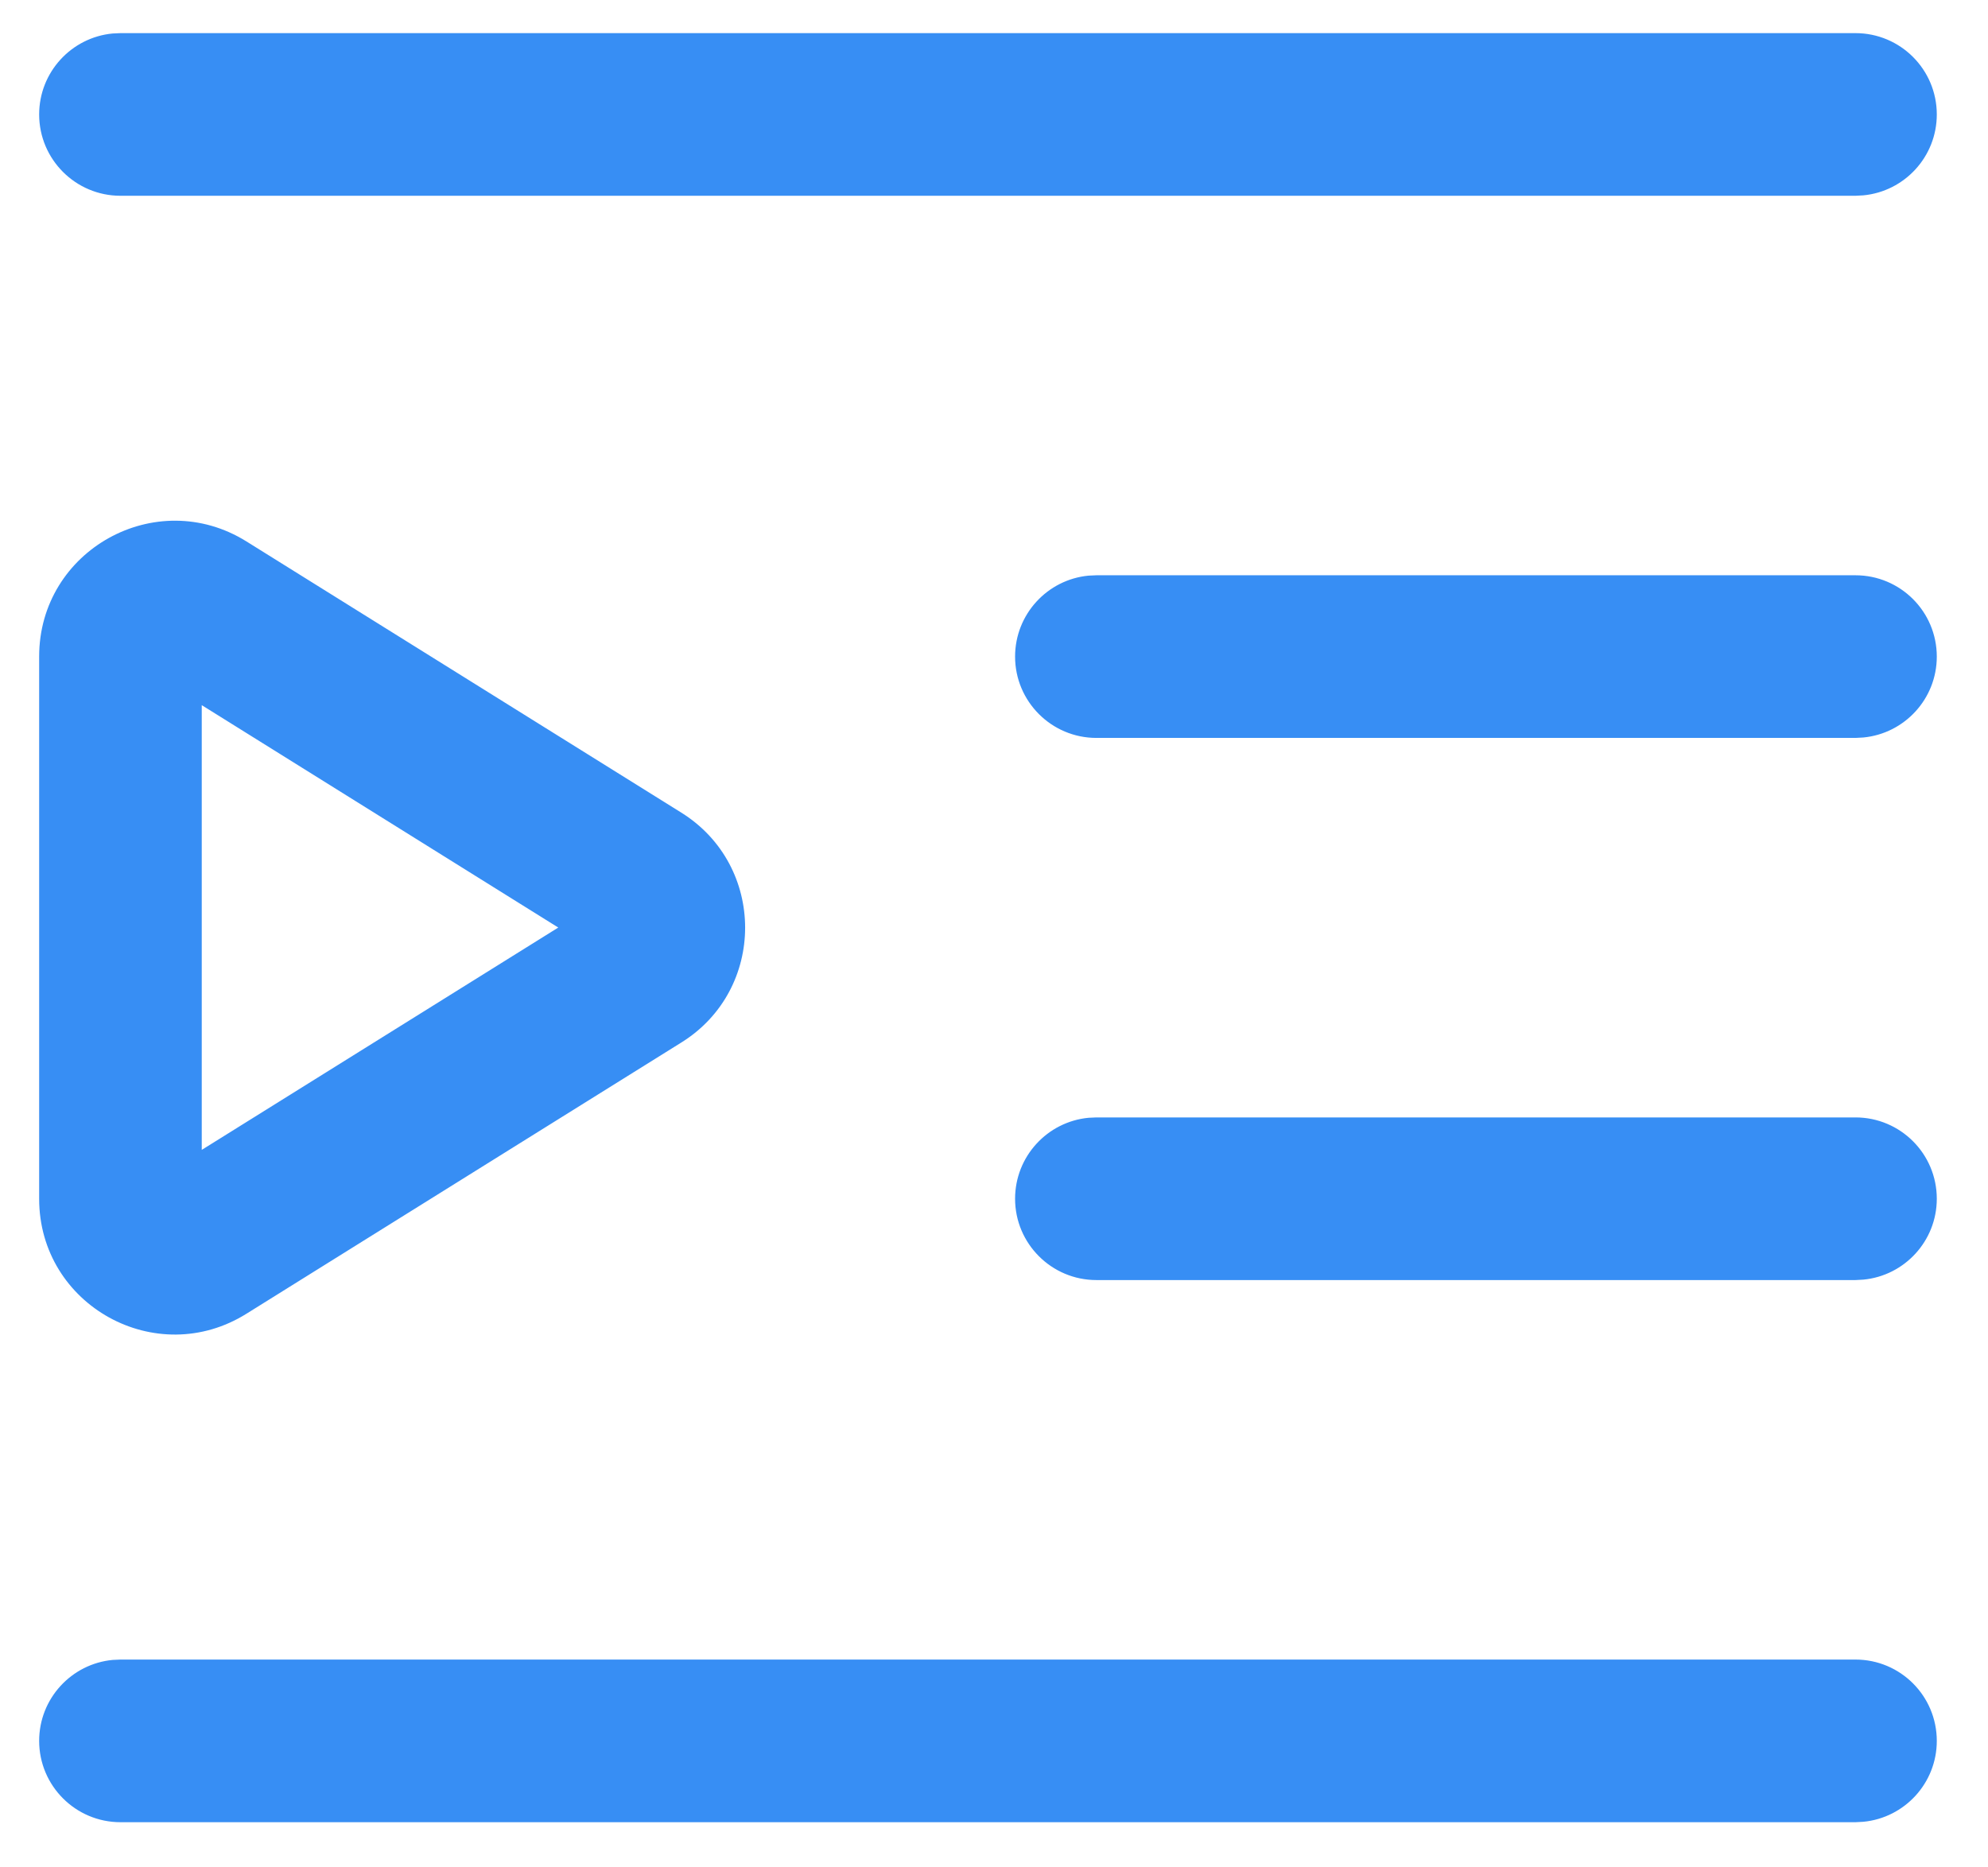
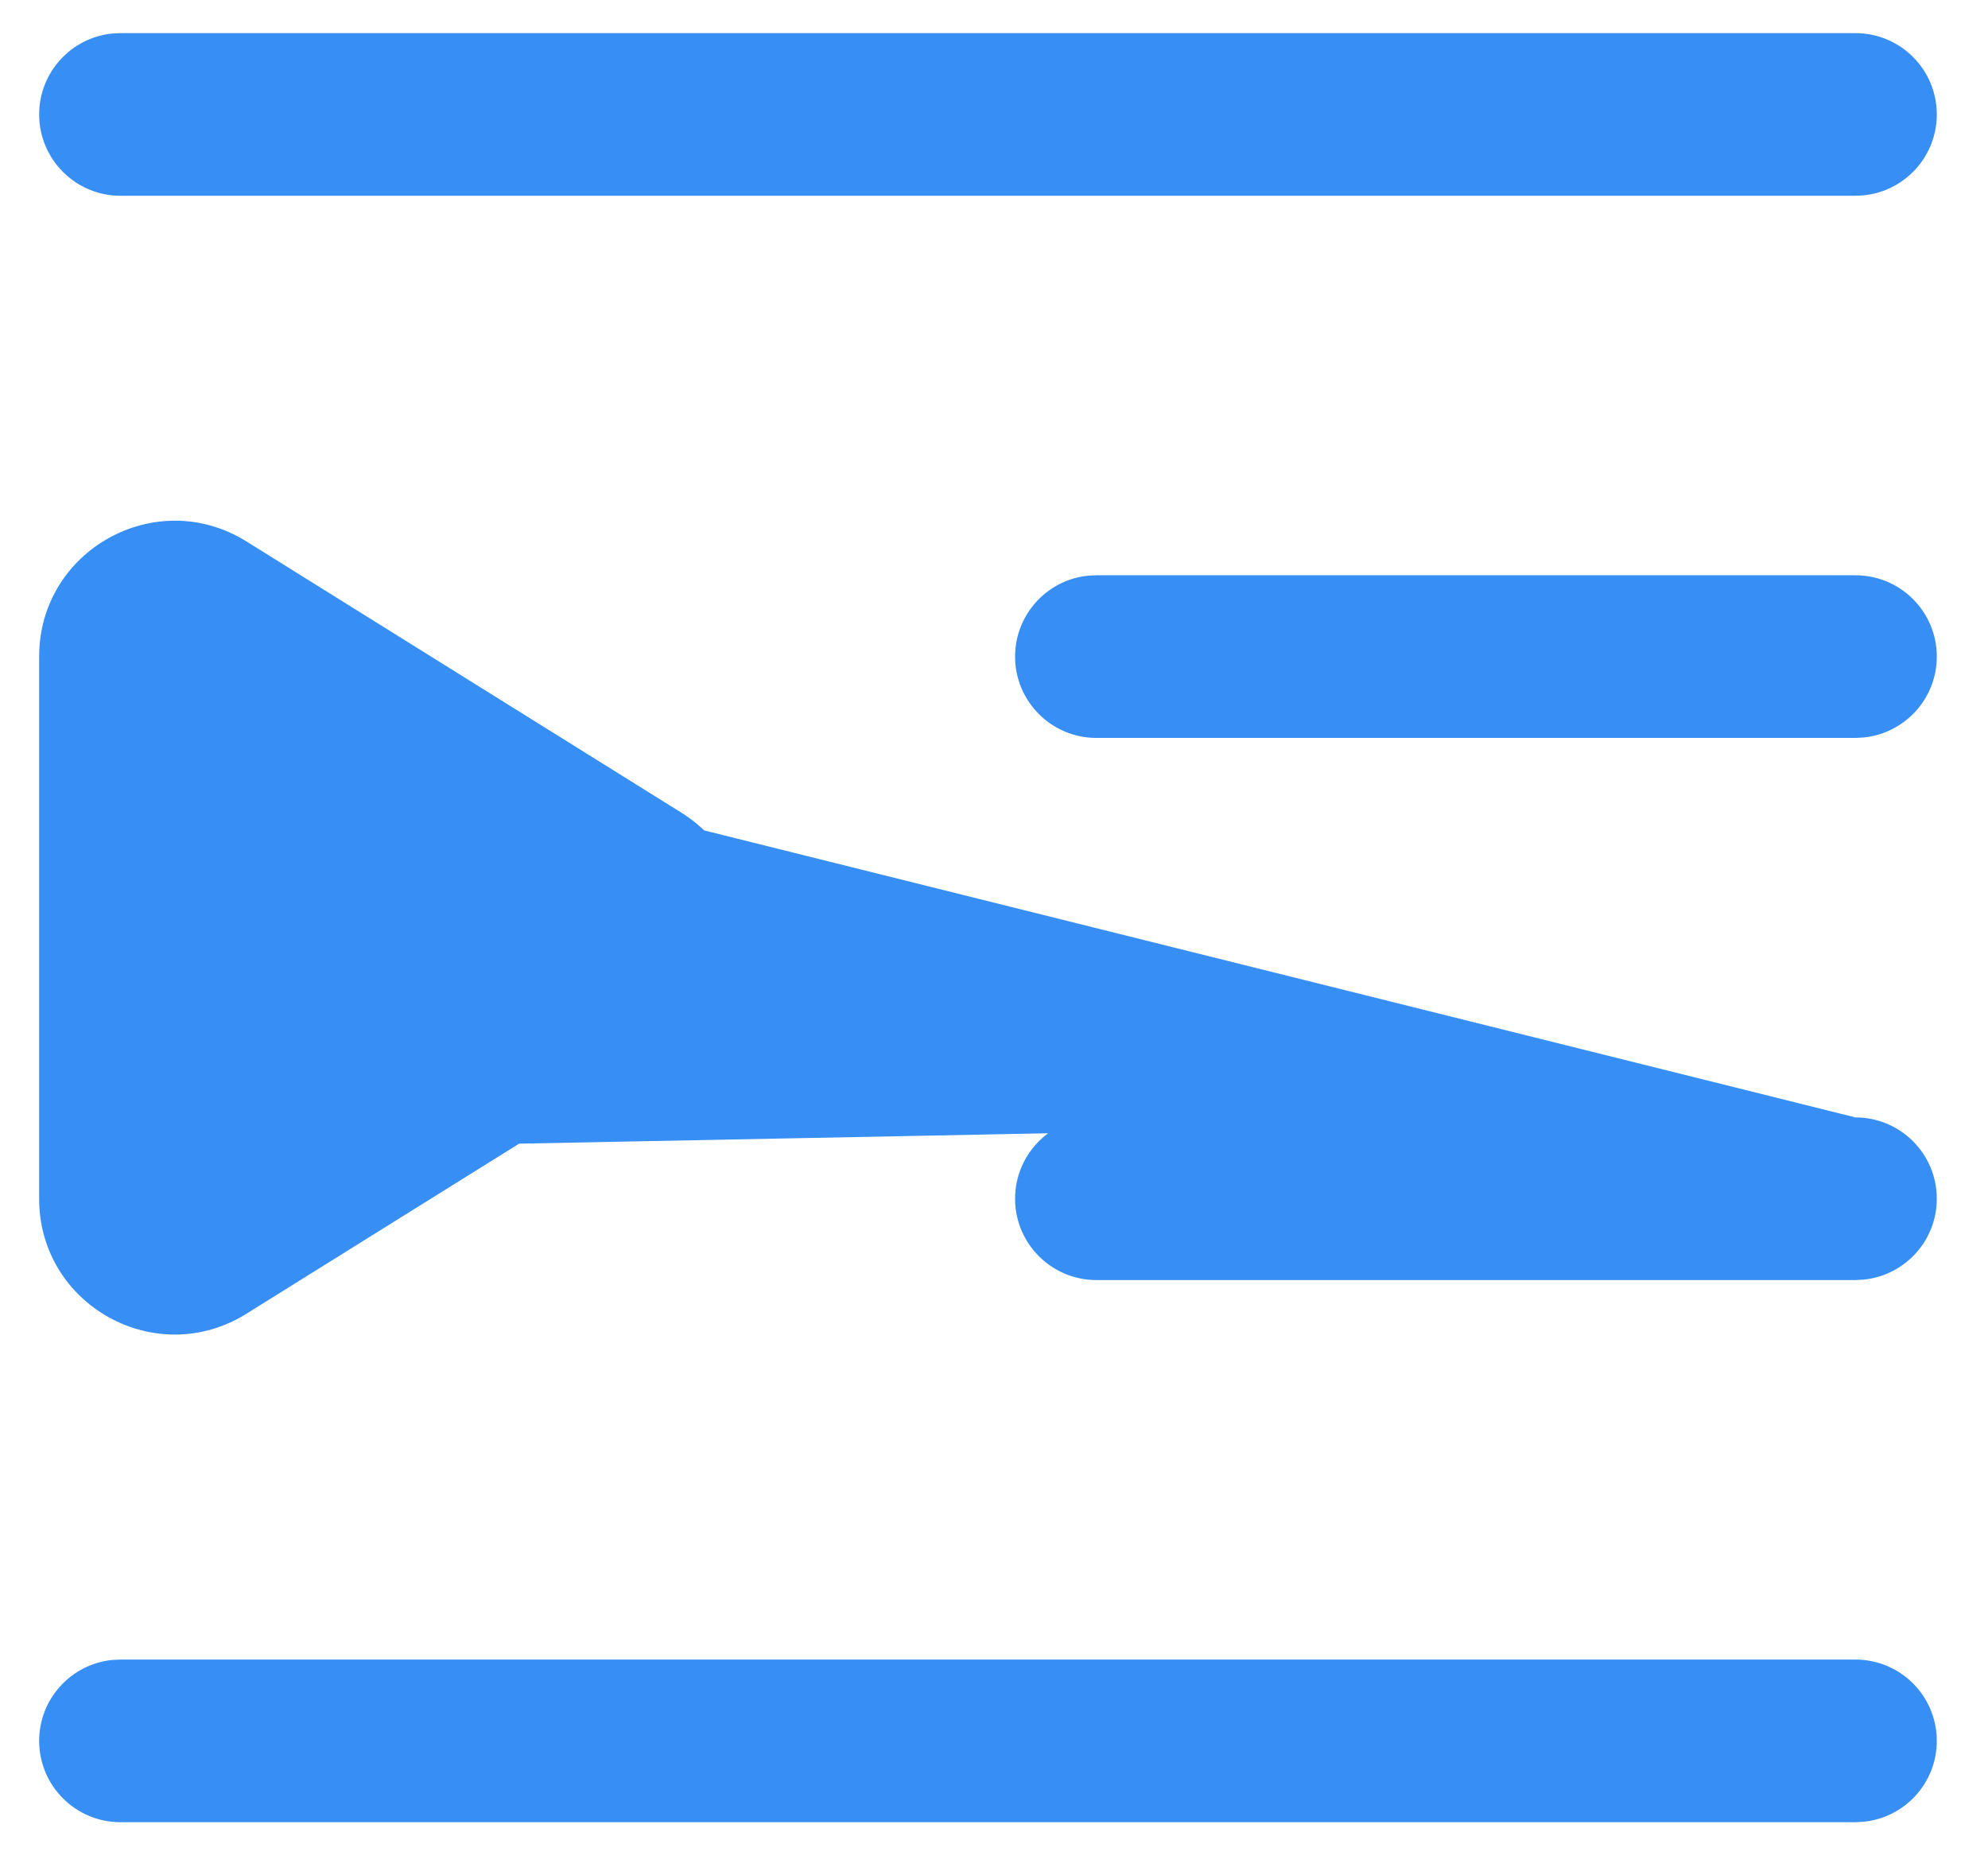
<svg xmlns="http://www.w3.org/2000/svg" width="33px" height="31px" viewBox="0 0 33 31" version="1.1">
  <title>6505FA3D-9298-4B02-96CC-2AE4B752F204</title>
  <g id="Page-1" stroke="none" stroke-width="1" fill="none" fill-rule="evenodd">
    <g id="Rehegoo-case" transform="translate(-1384, -8520)" fill="#378EF4" fill-rule="nonzero">
      <g id="Group-9" transform="translate(1384, 8520)">
-         <path d="M30.8,27.55 C31.546,27.55 32.15,28.154 32.15,28.9 C32.15,29.601 31.615,30.178 30.93,30.243 L30.8,30.25 L2,30.25 C1.255,30.25 0.65,29.645 0.65,28.9 C0.65,28.198 1.186,27.621 1.87,27.556 L2,27.55 L30.8,27.55 Z M0.65,10.898 C0.65,9.132 2.591,8.055 4.089,8.987 L4.089,8.987 L11.309,13.49 C12.722,14.371 12.722,16.429 11.309,17.307 L11.309,17.307 L4.094,21.807 C2.596,22.747 0.65,21.671 0.65,19.902 L0.65,19.902 Z M30.8,18.55 C31.546,18.55 32.15,19.154 32.15,19.9 C32.15,20.601 31.615,21.178 30.93,21.243 L30.8,21.25 L18.2,21.25 C17.455,21.25 16.85,20.645 16.85,19.9 C16.85,19.198 17.386,18.621 18.07,18.556 L18.2,18.55 L30.8,18.55 Z M3.349,11.706 L3.349,19.089 L9.267,15.398 L3.349,11.706 Z M30.8,9.55 C31.546,9.55 32.15,10.154 32.15,10.9 C32.15,11.601 31.615,12.178 30.93,12.243 L30.8,12.25 L18.2,12.25 C17.455,12.25 16.85,11.645 16.85,10.9 C16.85,10.198 17.386,9.621 18.07,9.556 L18.2,9.55 L30.8,9.55 Z M30.8,0.55 C31.546,0.55 32.15,1.154 32.15,1.9 C32.15,2.601 31.615,3.178 30.93,3.243 L30.8,3.25 L2,3.25 C1.255,3.25 0.65,2.645 0.65,1.9 C0.65,1.198 1.186,0.621 1.87,0.556 L2,0.55 L30.8,0.55 Z" id="Combined-Shape" />
+         <path d="M30.8,27.55 C31.546,27.55 32.15,28.154 32.15,28.9 C32.15,29.601 31.615,30.178 30.93,30.243 L30.8,30.25 L2,30.25 C1.255,30.25 0.65,29.645 0.65,28.9 C0.65,28.198 1.186,27.621 1.87,27.556 L2,27.55 L30.8,27.55 Z M0.65,10.898 C0.65,9.132 2.591,8.055 4.089,8.987 L4.089,8.987 L11.309,13.49 C12.722,14.371 12.722,16.429 11.309,17.307 L11.309,17.307 L4.094,21.807 C2.596,22.747 0.65,21.671 0.65,19.902 L0.65,19.902 Z M30.8,18.55 C31.546,18.55 32.15,19.154 32.15,19.9 C32.15,20.601 31.615,21.178 30.93,21.243 L30.8,21.25 L18.2,21.25 C17.455,21.25 16.85,20.645 16.85,19.9 C16.85,19.198 17.386,18.621 18.07,18.556 L18.2,18.55 L30.8,18.55 Z L3.349,19.089 L9.267,15.398 L3.349,11.706 Z M30.8,9.55 C31.546,9.55 32.15,10.154 32.15,10.9 C32.15,11.601 31.615,12.178 30.93,12.243 L30.8,12.25 L18.2,12.25 C17.455,12.25 16.85,11.645 16.85,10.9 C16.85,10.198 17.386,9.621 18.07,9.556 L18.2,9.55 L30.8,9.55 Z M30.8,0.55 C31.546,0.55 32.15,1.154 32.15,1.9 C32.15,2.601 31.615,3.178 30.93,3.243 L30.8,3.25 L2,3.25 C1.255,3.25 0.65,2.645 0.65,1.9 C0.65,1.198 1.186,0.621 1.87,0.556 L2,0.55 L30.8,0.55 Z" id="Combined-Shape" />
      </g>
    </g>
  </g>
</svg>